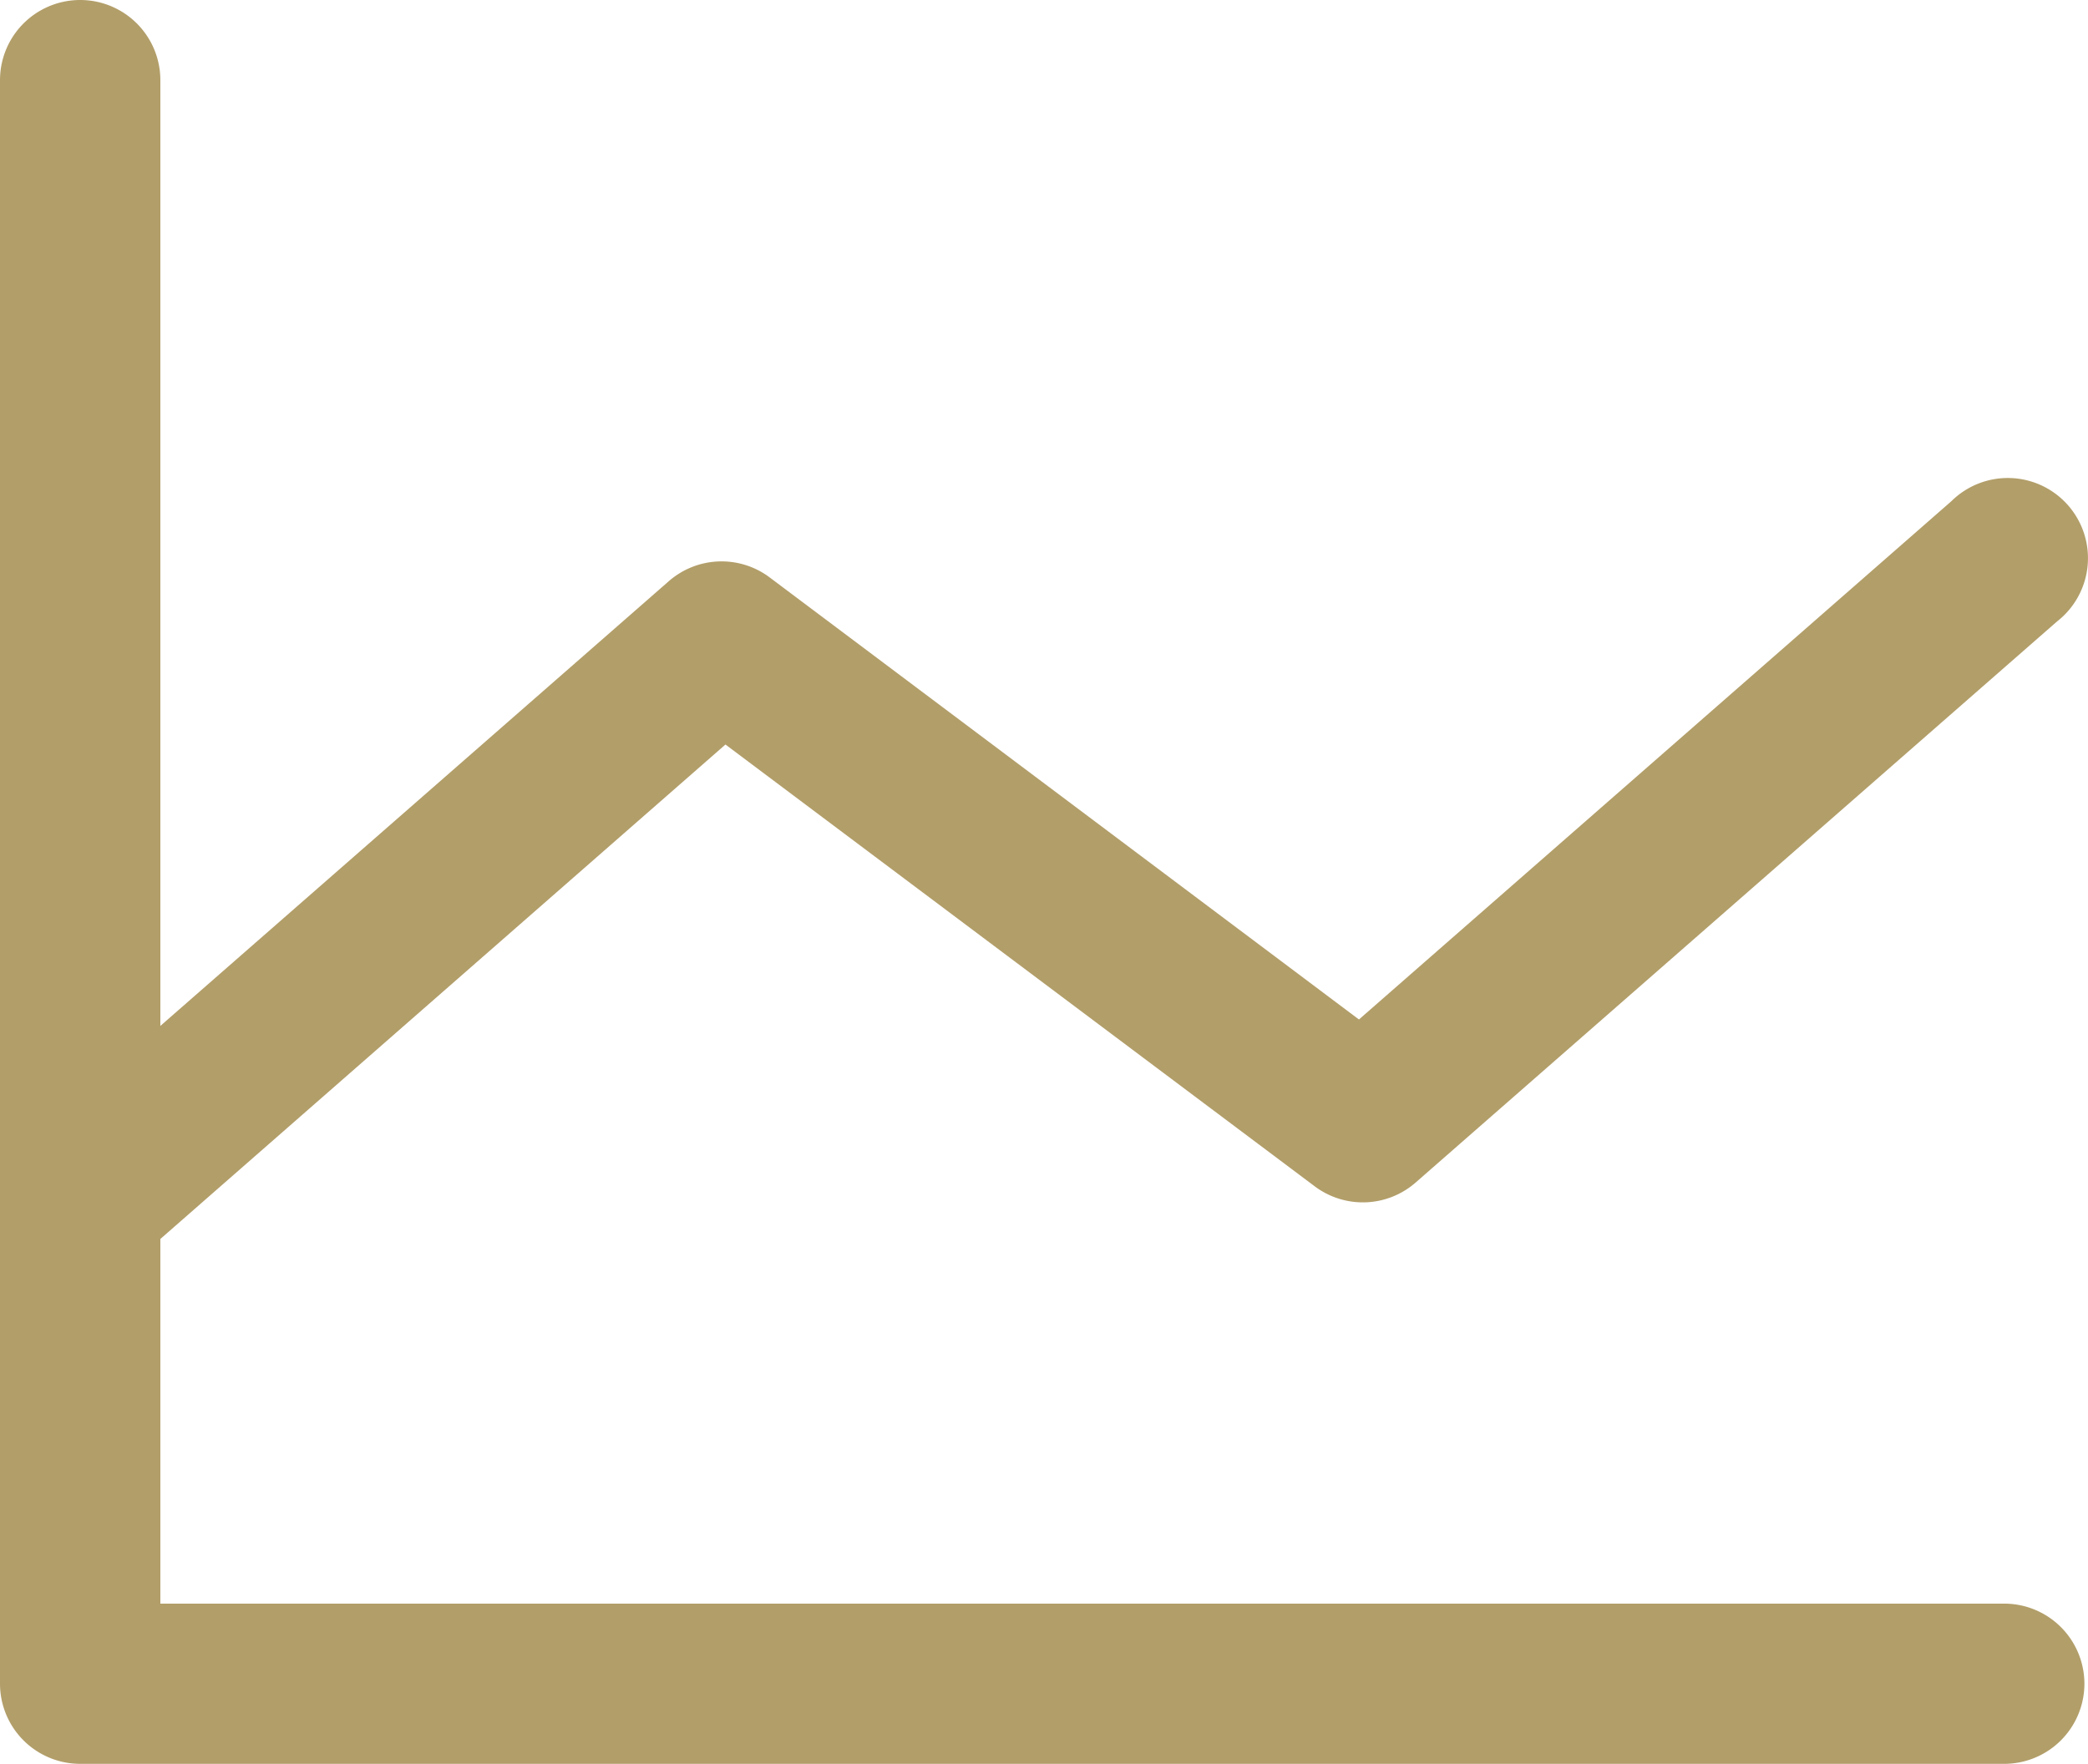
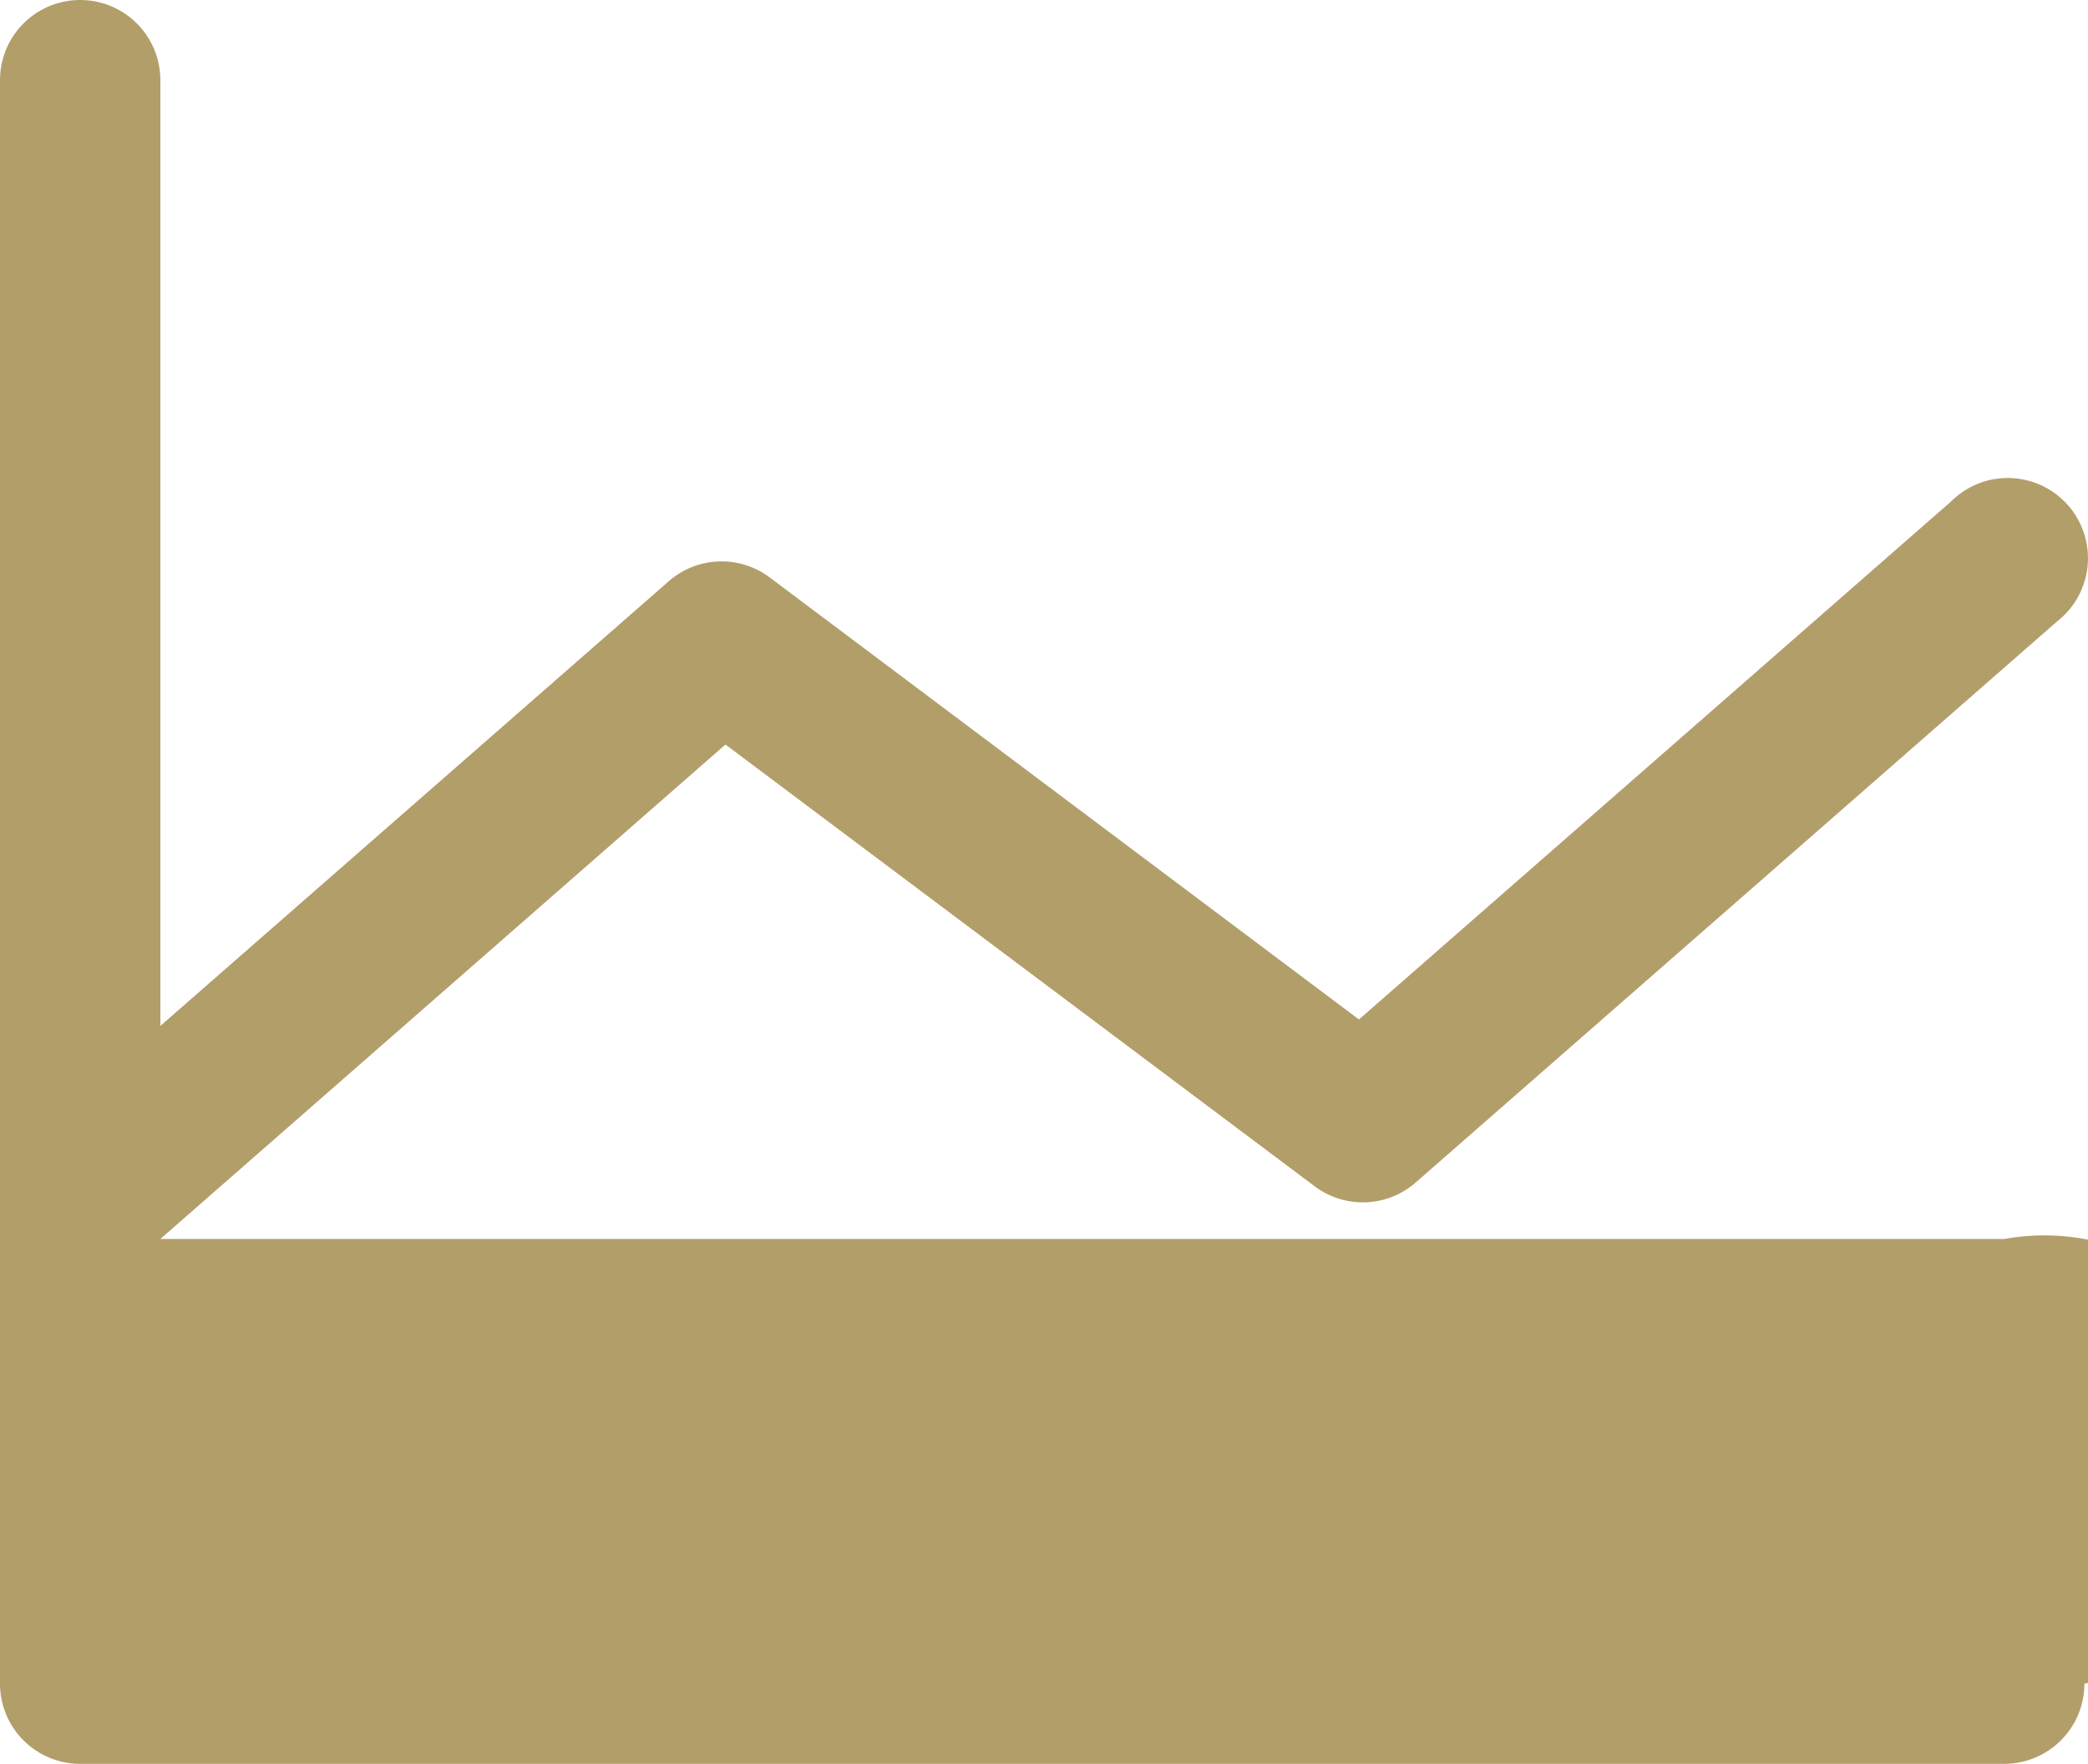
<svg xmlns="http://www.w3.org/2000/svg" width="25" height="21.118" viewBox="0 0 25 21.118">
-   <path id="パス_12720" data-name="パス 12720" d="M48.957,60.158a.96.96,0,0,1-.96.96H24.96a.96.96,0,0,1-.96-.96V40.96a.96.96,0,0,1,1.92,0V52.283l6.087-5.324a.96.96,0,0,1,1.208-.046l7.056,5.293L47.365,46a.96.96,0,1,1,1.265,1.44L40.95,54.158a.96.96,0,0,1-1.208.046l-7.056-5.29-6.766,5.92V59.2H48A.96.96,0,0,1,48.957,60.158Z" transform="translate(-24 -40)" fill="#b29e69" />
+   <path id="パス_12720" data-name="パス 12720" d="M48.957,60.158a.96.96,0,0,1-.96.96H24.96a.96.96,0,0,1-.96-.96V40.96a.96.96,0,0,1,1.92,0V52.283l6.087-5.324a.96.96,0,0,1,1.208-.046l7.056,5.293L47.365,46a.96.96,0,1,1,1.265,1.44L40.95,54.158a.96.96,0,0,1-1.208.046l-7.056-5.29-6.766,5.92H48A.96.96,0,0,1,48.957,60.158Z" transform="translate(-24 -40)" fill="#b29e69" />
</svg>